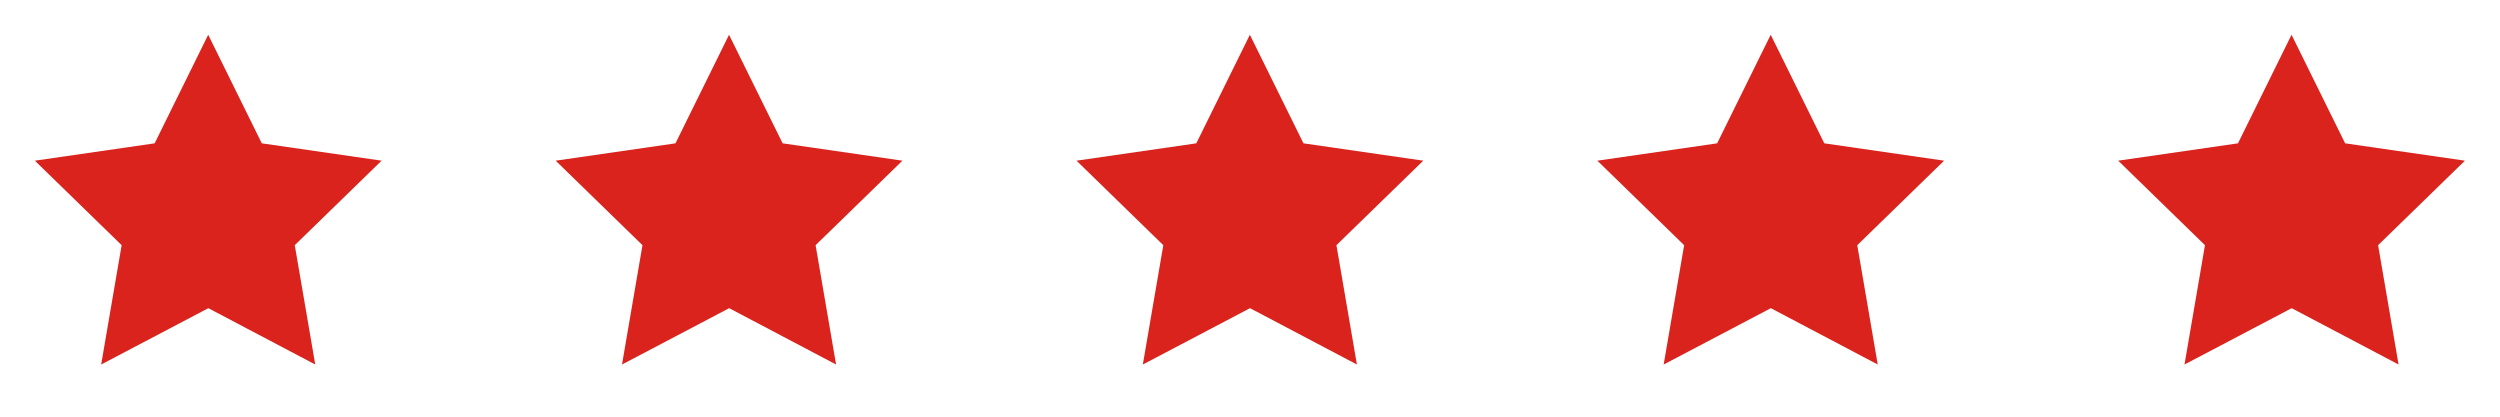
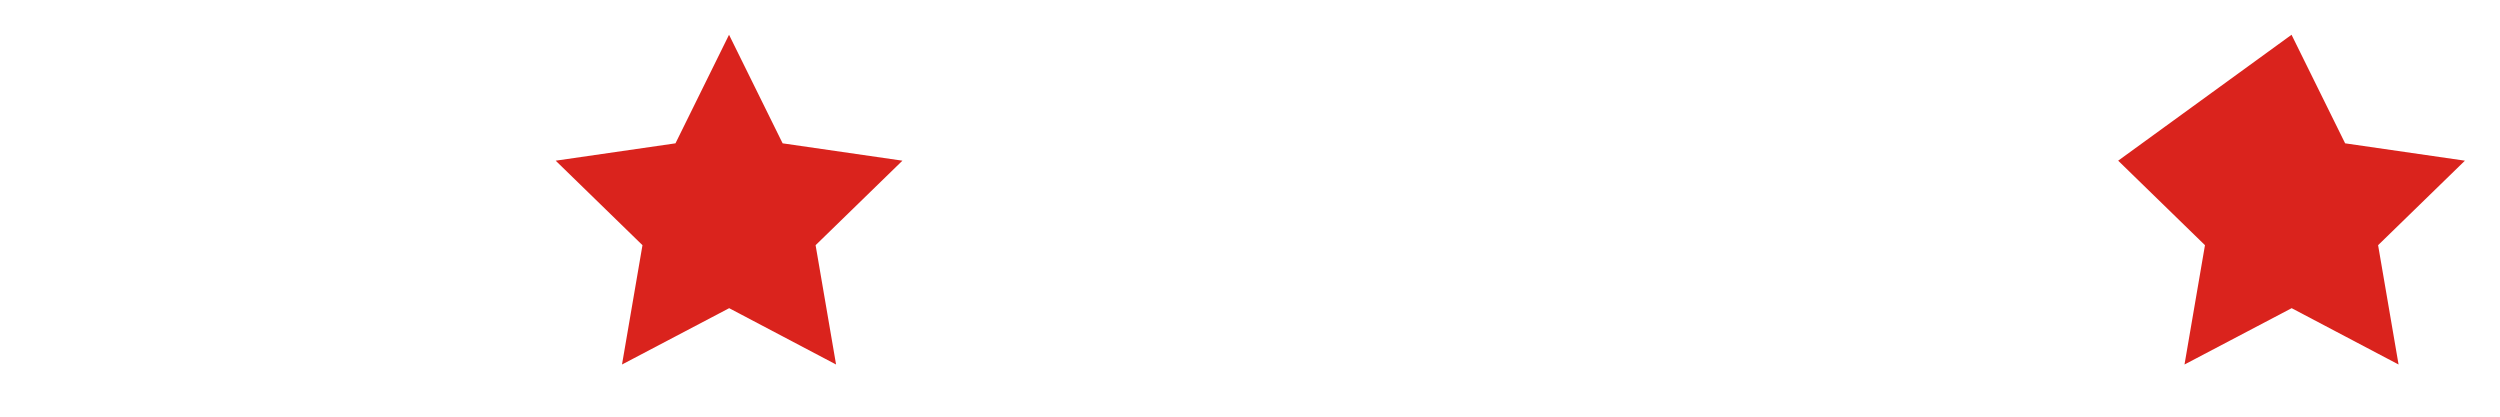
<svg xmlns="http://www.w3.org/2000/svg" width="96" height="16" viewBox="0 0 96 16" fill="none">
  <g clip-path="url(#clip0_161_1126)">
-     <path d="M8 11.834L3.885 13.997L4.671 9.415L1.338 6.17L5.938 5.504L7.995 1.335L10.053 5.504L14.653 6.17L11.319 9.415L12.105 13.997L8 11.834Z" fill="#DA231D" />
-   </g>
+     </g>
  <g clip-path="url(#clip1_161_1126)">
    <path d="M28 11.834L23.885 13.997L24.671 9.415L21.338 6.17L25.938 5.504L27.995 1.335L30.053 5.504L34.653 6.17L31.319 9.415L32.105 13.997L28 11.834Z" fill="#DA231D" />
  </g>
  <g clip-path="url(#clip2_161_1126)">
    <path d="M48 11.834L43.885 13.997L44.671 9.415L41.338 6.17L45.938 5.504L47.995 1.335L50.053 5.504L54.653 6.17L51.319 9.415L52.105 13.997L48 11.834Z" fill="#DA231D" />
  </g>
  <g clip-path="url(#clip3_161_1126)">
-     <path d="M68 11.834L63.885 13.997L64.671 9.415L61.338 6.17L65.938 5.504L67.995 1.335L70.053 5.504L74.653 6.17L71.319 9.415L72.105 13.997L68 11.834Z" fill="#DA231D" />
-   </g>
+     </g>
  <g clip-path="url(#clip4_161_1126)">
-     <path d="M88 11.834L83.885 13.997L84.671 9.415L81.338 6.17L85.938 5.504L87.995 1.335L90.053 5.504L94.653 6.17L91.319 9.415L92.105 13.997L88 11.834Z" fill="#DA231D" />
+     <path d="M88 11.834L83.885 13.997L84.671 9.415L81.338 6.17L87.995 1.335L90.053 5.504L94.653 6.17L91.319 9.415L92.105 13.997L88 11.834Z" fill="#DA231D" />
  </g>
  <defs>
    <clipPath id="clip0_161_1126">
      <rect width="16" height="16" fill="white" />
    </clipPath>
    <clipPath id="clip1_161_1126">
      <rect width="16" height="16" fill="white" transform="translate(20)" />
    </clipPath>
    <clipPath id="clip2_161_1126">
-       <rect width="16" height="16" fill="white" transform="translate(40)" />
-     </clipPath>
+       </clipPath>
    <clipPath id="clip3_161_1126">
      <rect width="16" height="16" fill="white" transform="translate(60)" />
    </clipPath>
    <clipPath id="clip4_161_1126">
      <rect width="16" height="16" fill="white" transform="translate(80)" />
    </clipPath>
  </defs>
</svg>